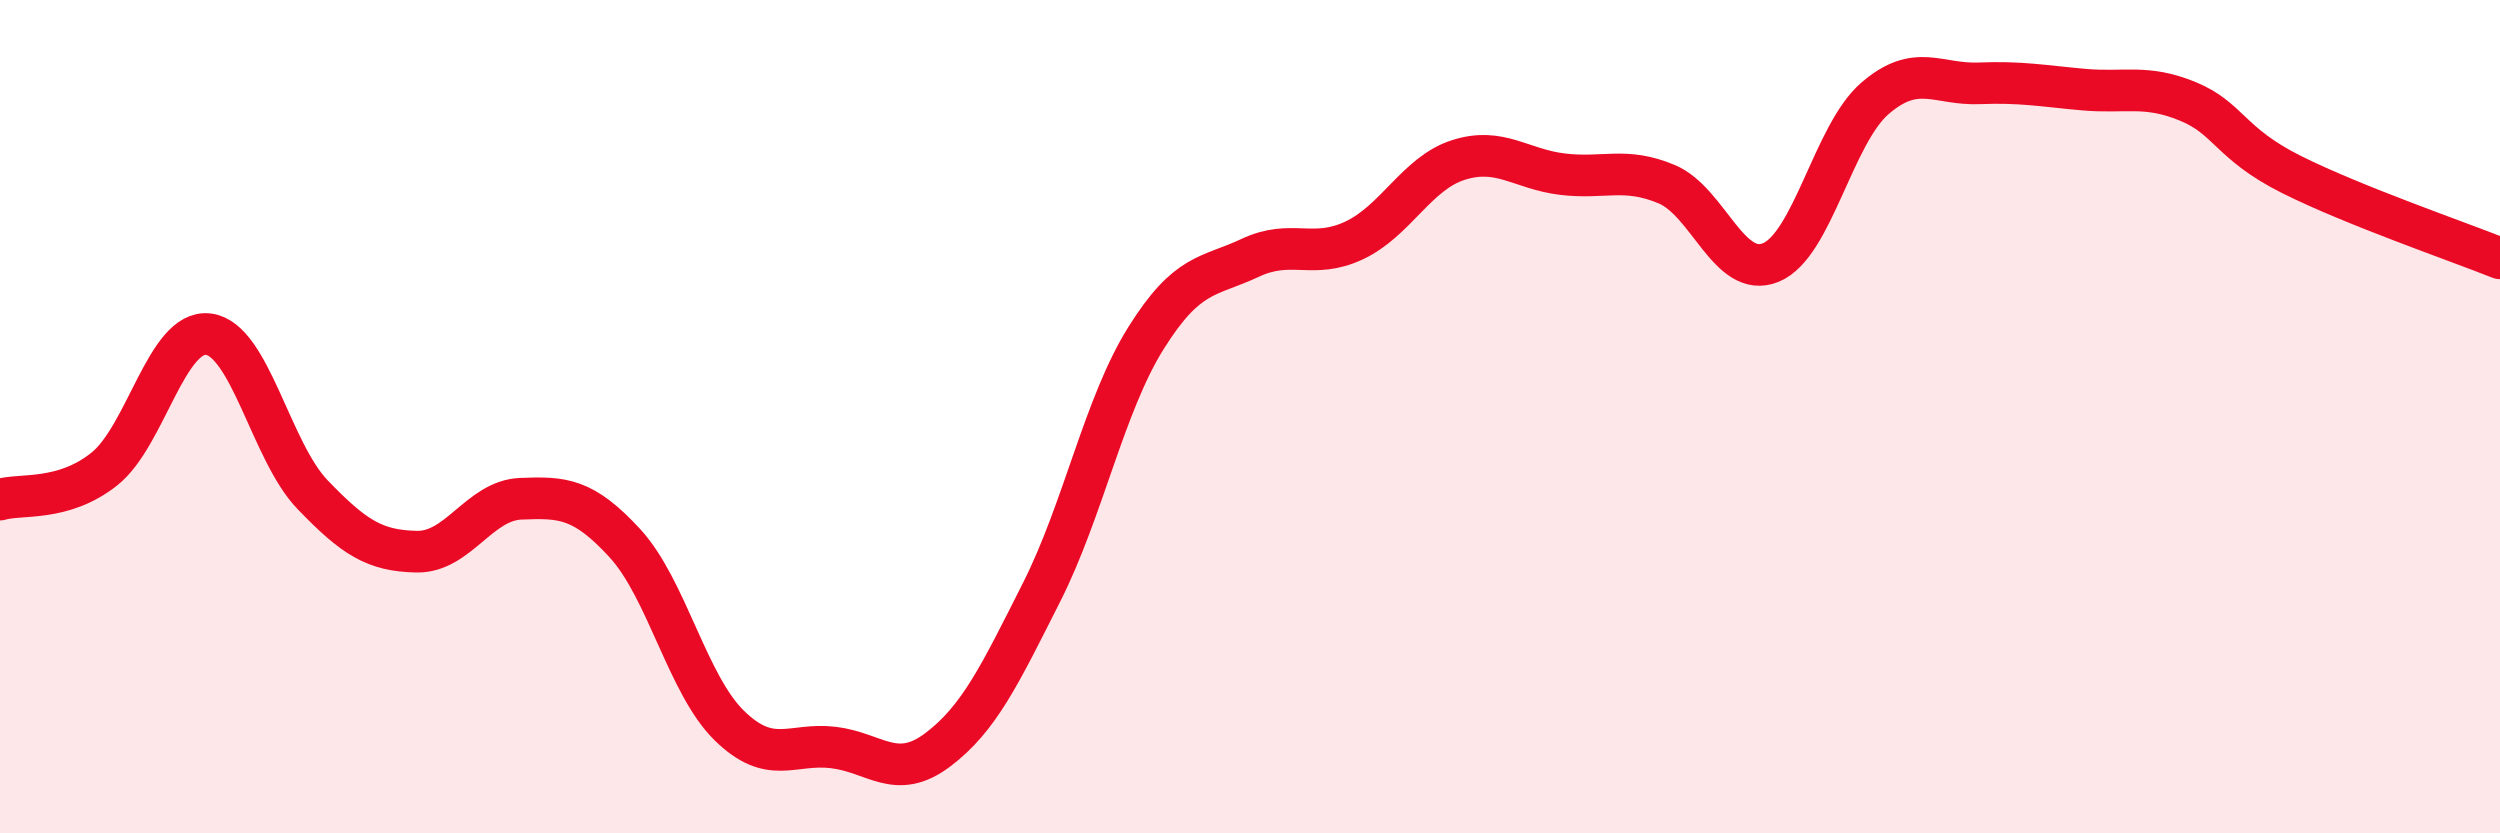
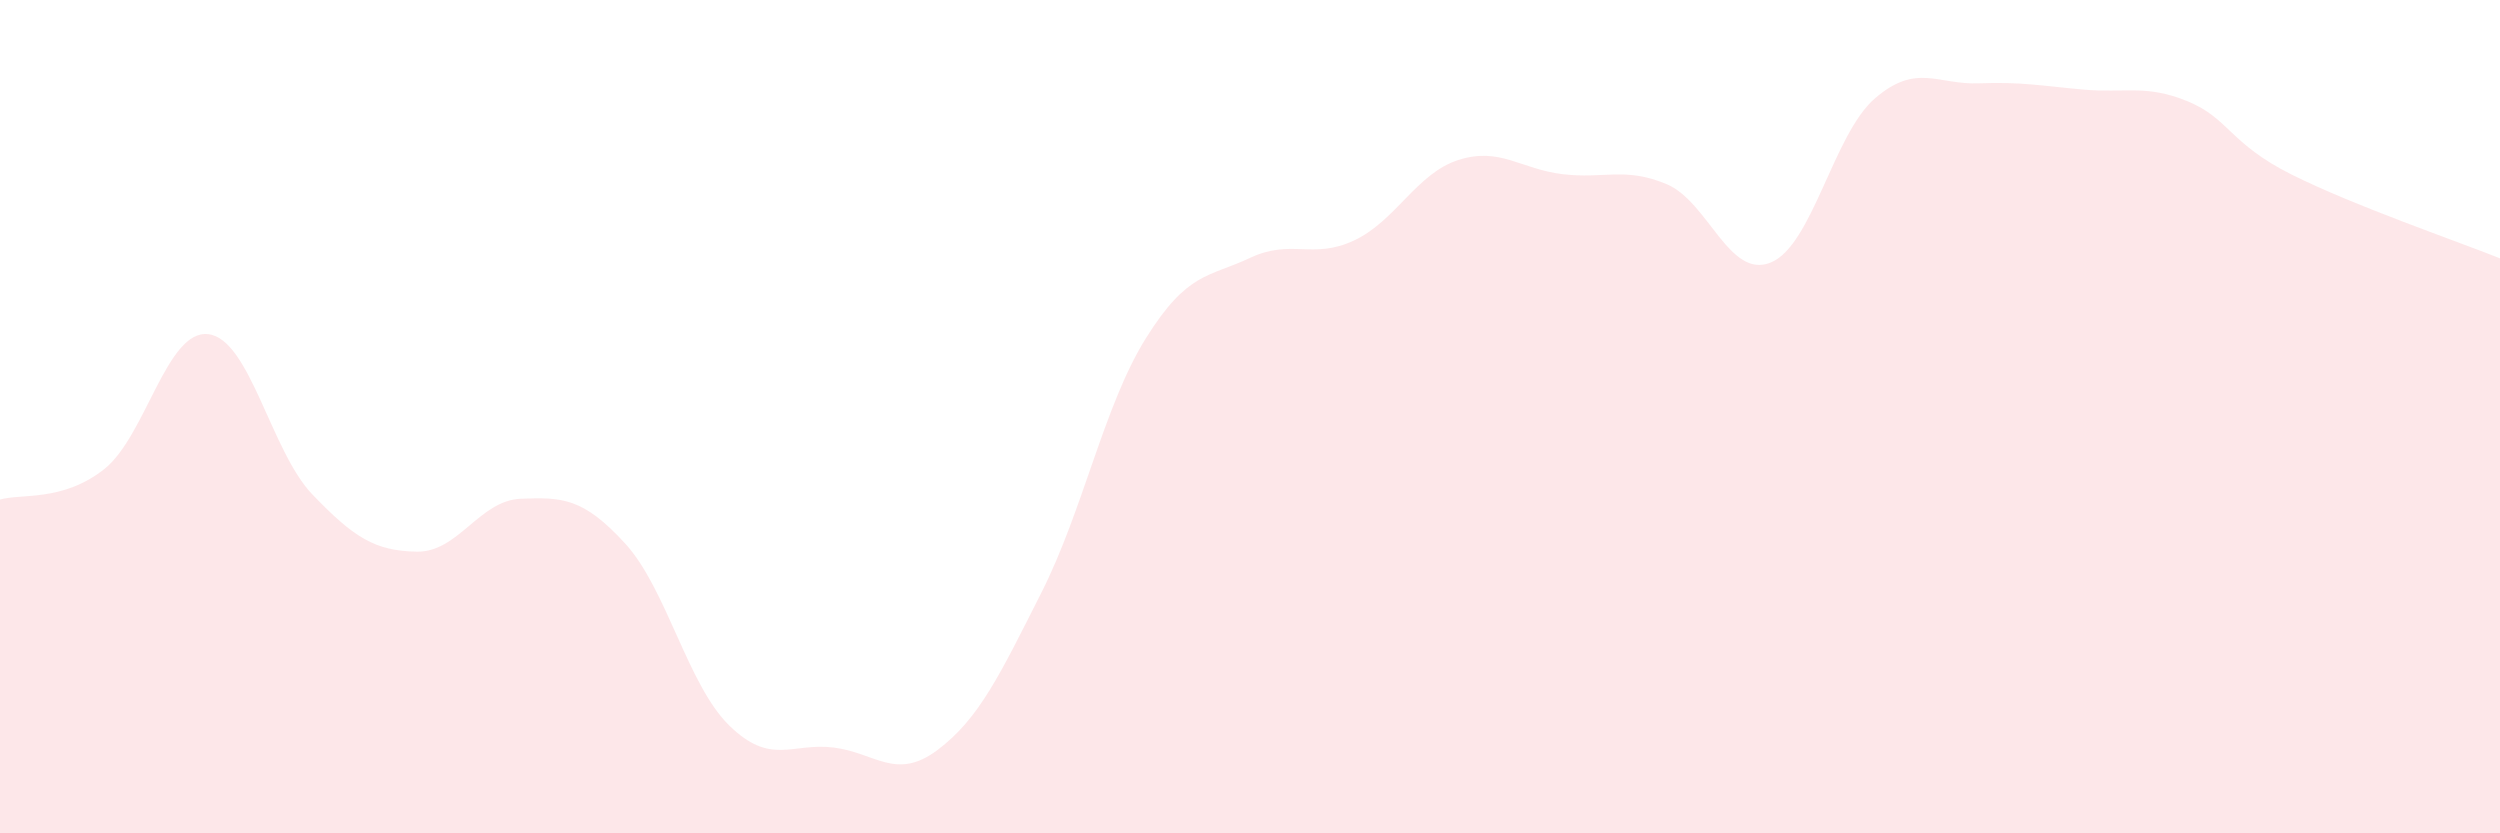
<svg xmlns="http://www.w3.org/2000/svg" width="60" height="20" viewBox="0 0 60 20">
  <path d="M 0,11.99 C 0.5,11.84 1.5,12.05 2.5,11.26 C 3.5,10.47 4,7.9 5,8.02 C 6,8.14 6.5,10.83 7.5,11.87 C 8.5,12.91 9,13.22 10,13.24 C 11,13.26 11.5,12.01 12.5,11.97 C 13.5,11.93 14,11.95 15,13.04 C 16,14.13 16.5,16.43 17.5,17.41 C 18.5,18.39 19,17.82 20,17.94 C 21,18.06 21.5,18.75 22.5,18 C 23.5,17.25 24,16.19 25,14.21 C 26,12.23 26.5,9.72 27.5,8.12 C 28.5,6.52 29,6.66 30,6.19 C 31,5.72 31.5,6.24 32.5,5.77 C 33.5,5.3 34,4.16 35,3.84 C 36,3.52 36.5,4.06 37.5,4.18 C 38.5,4.3 39,4 40,4.42 C 41,4.84 41.5,6.71 42.5,6.3 C 43.5,5.89 44,3.22 45,2.36 C 46,1.5 46.5,2.04 47.5,2 C 48.5,1.96 49,2.06 50,2.15 C 51,2.24 51.5,2.02 52.5,2.43 C 53.5,2.84 53.5,3.44 55,4.19 C 56.5,4.94 59,5.8 60,6.2L60 20L0 20Z" fill="#EB0A25" opacity="0.1" stroke-linecap="round" stroke-linejoin="round" />
-   <path d="M 0,11.99 C 0.5,11.84 1.5,12.05 2.5,11.26 C 3.5,10.47 4,7.9 5,8.02 C 6,8.14 6.5,10.83 7.5,11.87 C 8.5,12.91 9,13.22 10,13.24 C 11,13.26 11.5,12.01 12.5,11.97 C 13.5,11.93 14,11.95 15,13.04 C 16,14.13 16.5,16.43 17.5,17.41 C 18.5,18.39 19,17.82 20,17.94 C 21,18.06 21.5,18.75 22.5,18 C 23.5,17.25 24,16.19 25,14.21 C 26,12.23 26.5,9.72 27.5,8.12 C 28.5,6.52 29,6.66 30,6.19 C 31,5.72 31.5,6.24 32.5,5.77 C 33.5,5.3 34,4.16 35,3.84 C 36,3.52 36.5,4.06 37.5,4.18 C 38.5,4.3 39,4 40,4.42 C 41,4.84 41.5,6.71 42.5,6.3 C 43.5,5.89 44,3.22 45,2.36 C 46,1.5 46.5,2.04 47.5,2 C 48.5,1.96 49,2.06 50,2.15 C 51,2.24 51.5,2.02 52.5,2.43 C 53.5,2.84 53.5,3.44 55,4.19 C 56.5,4.94 59,5.8 60,6.2" stroke="#EB0A25" stroke-width="1" fill="none" stroke-linecap="round" stroke-linejoin="round" />
</svg>